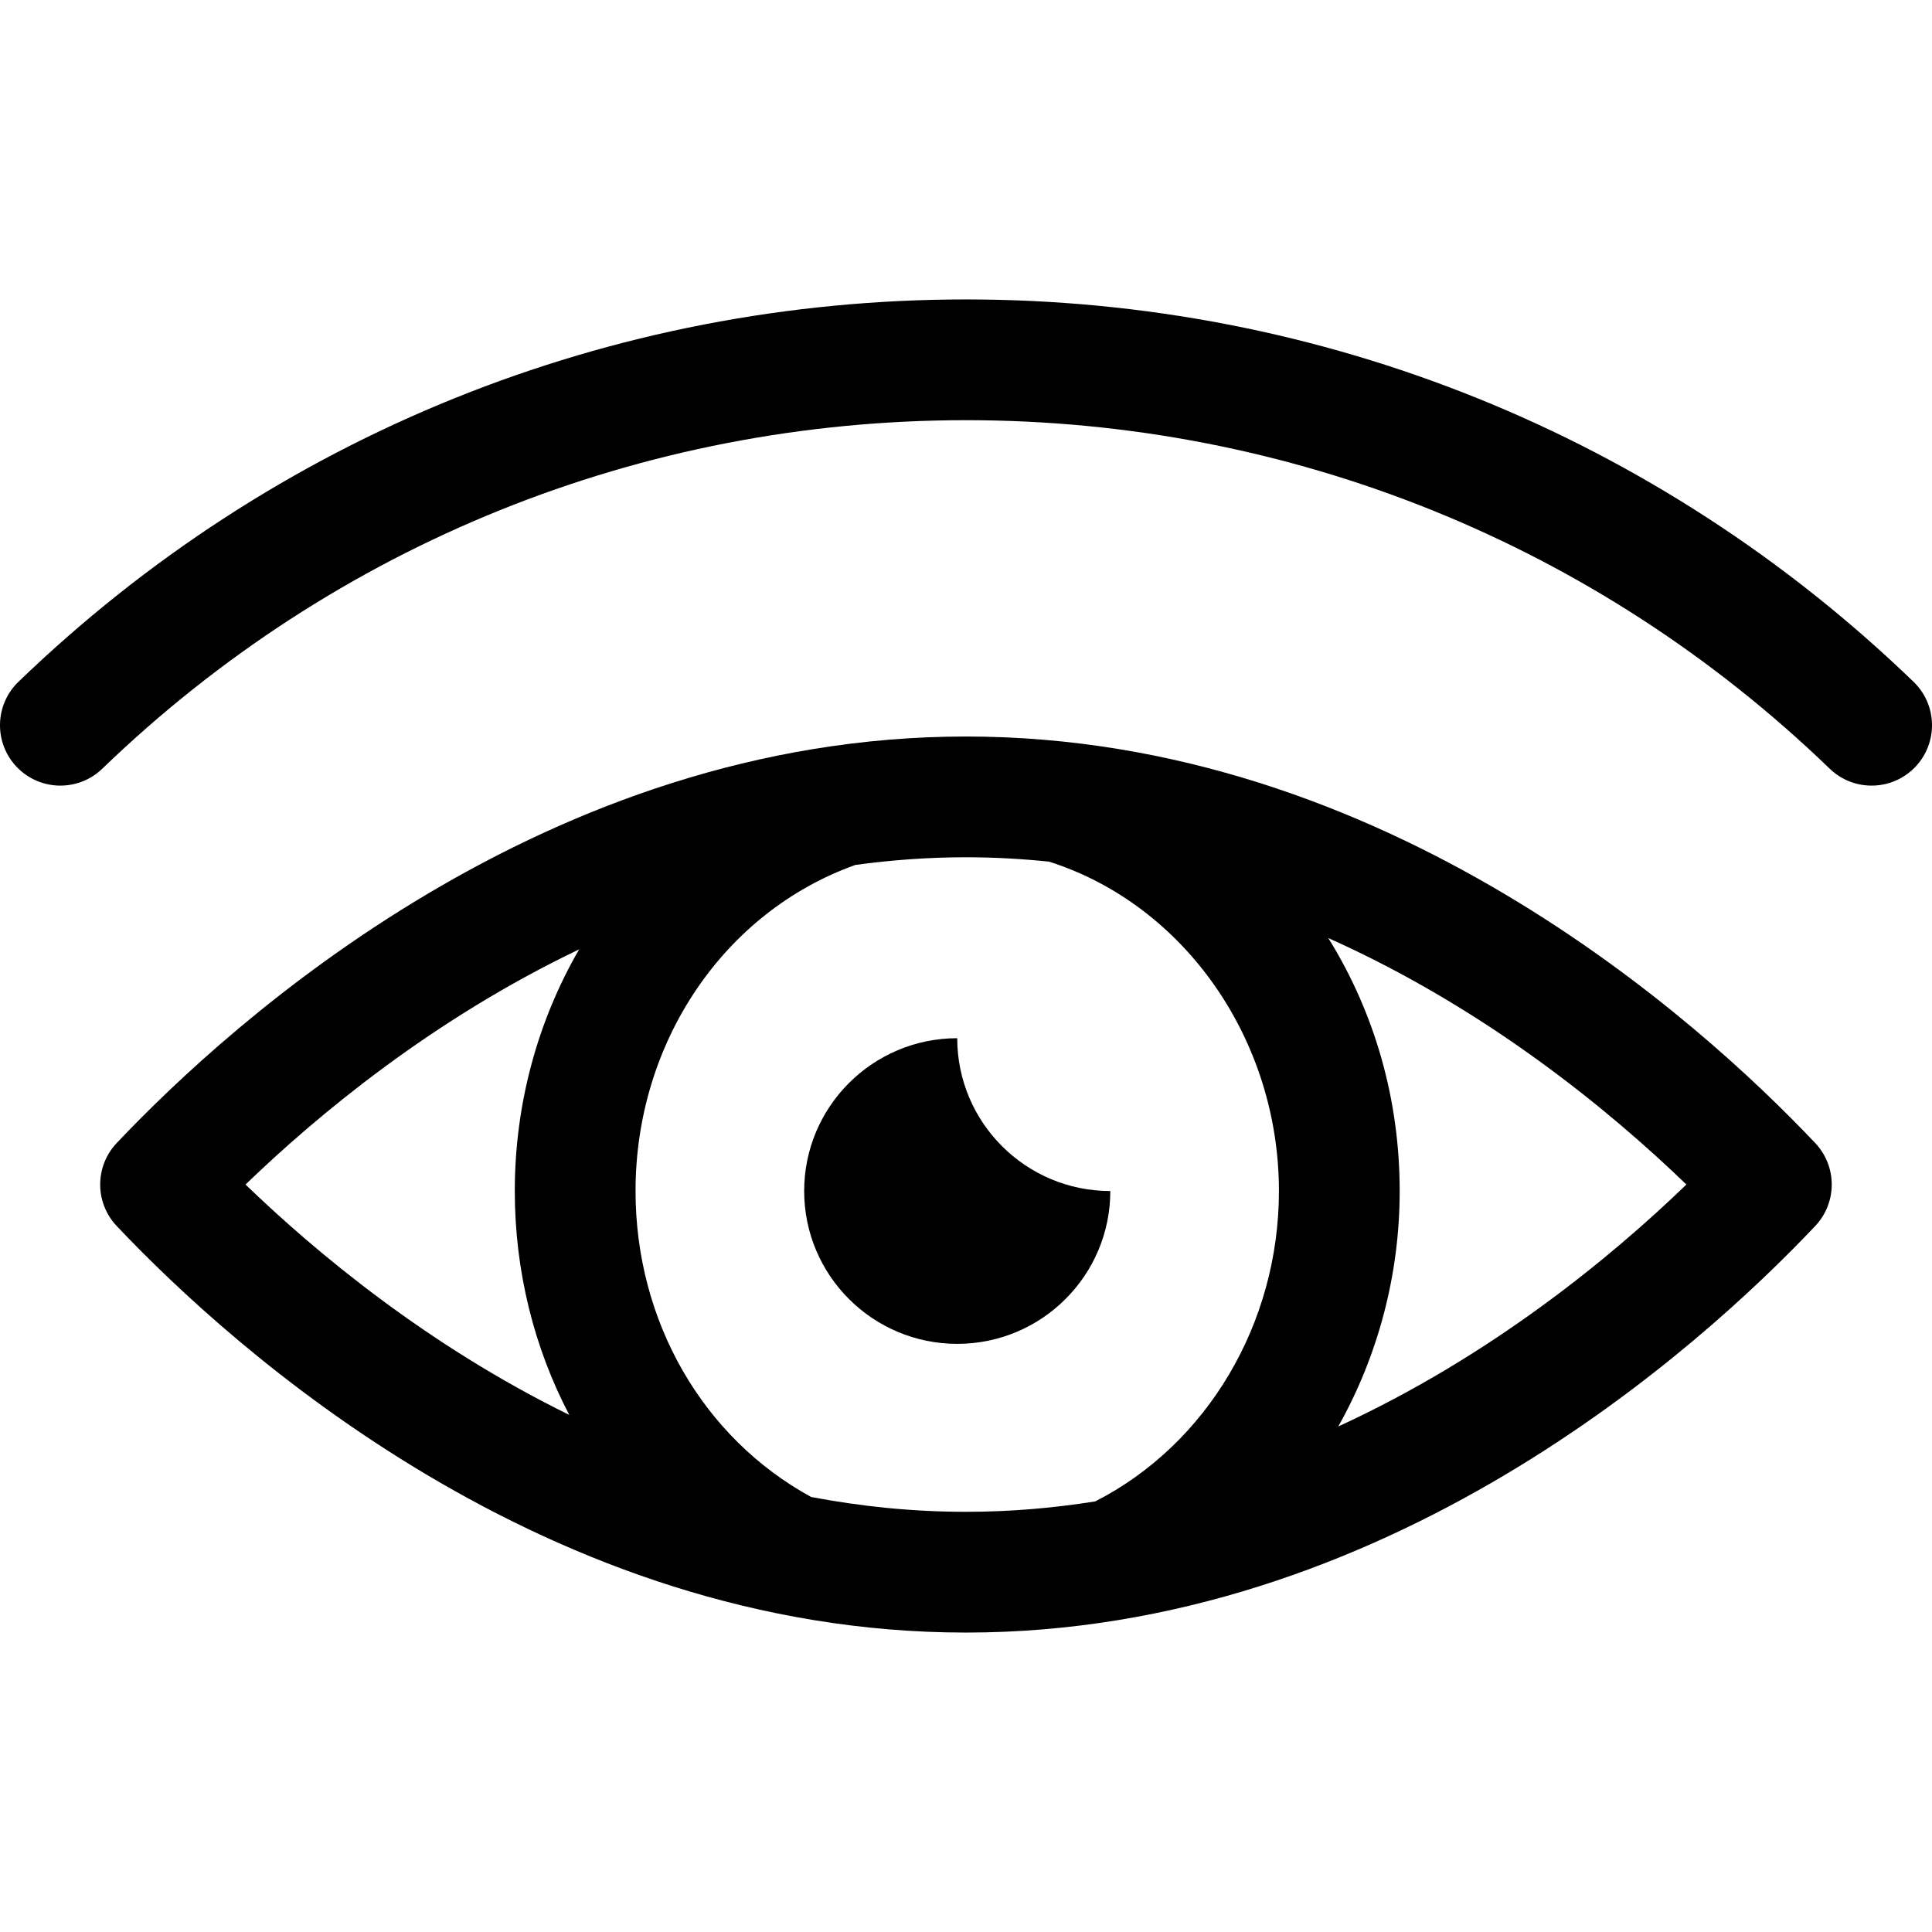
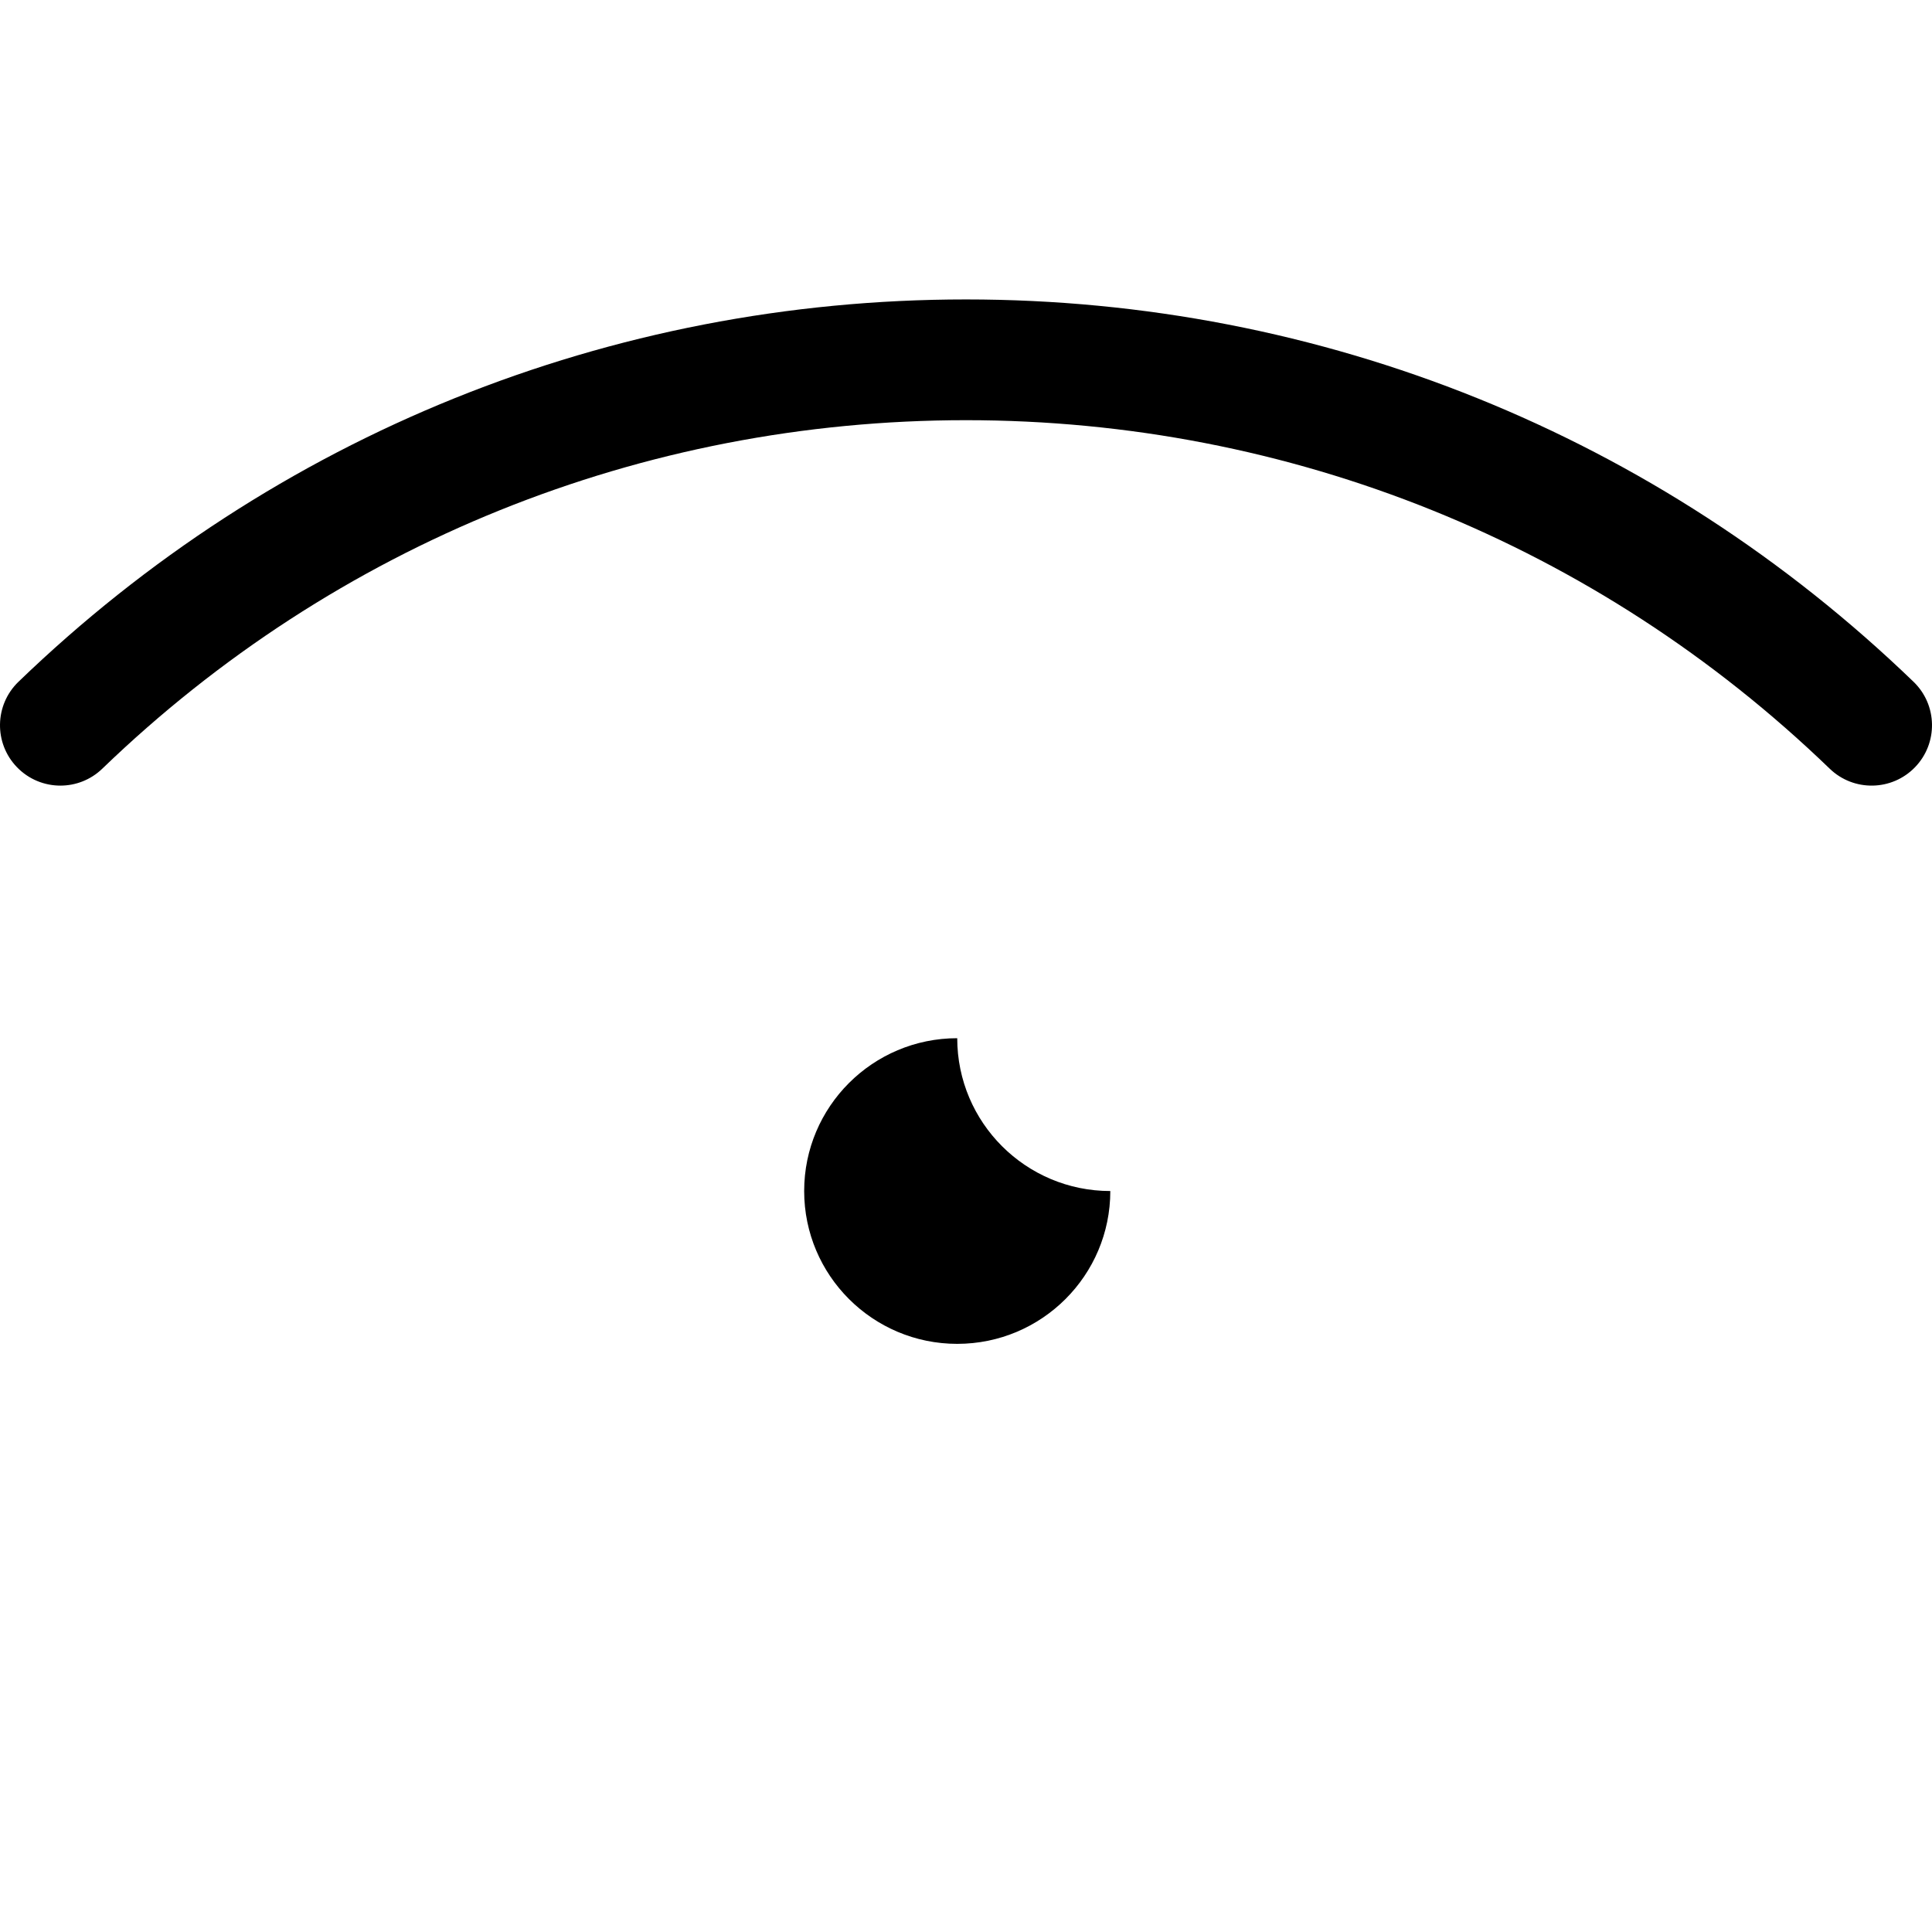
<svg xmlns="http://www.w3.org/2000/svg" version="1.1" id="Capa_1" x="0px" y="0px" viewBox="0 0 320 320" style="enable-background:new 0 0 320 320;" xml:space="preserve">
  <g>
    <path d="M316.943,112.925c-42.323-40.833-98.058-63.323-156.933-63.329c-0.006,0-0.006,0-0.011,0s-0.007,0-0.011,0   C101.115,49.602,45.381,72.091,3.057,112.925c-3.975,3.834-4.088,10.165-0.253,14.14c1.962,2.034,4.578,3.057,7.198,3.057   c2.499,0,5.002-0.932,6.942-2.804C55.523,90.098,106.329,69.599,160,69.596c53.672,0.003,104.479,20.502,143.057,57.722   c3.974,3.836,10.306,3.723,14.14-0.253C321.031,123.09,320.918,116.759,316.943,112.925z" />
-     <path d="M159.993,121.99c-69.468,0-121.512,47.089-140.663,67.334c-3.647,3.855-3.647,9.888,0,13.744   c19.149,20.246,71.19,67.336,140.663,67.336c69.477,0,121.516-47.091,140.665-67.337c3.646-3.855,3.646-9.888-0.001-13.743   C281.507,169.079,229.465,121.99,159.993,121.99z M95.923,157.247c-6.818,11.769-10.657,25.521-10.657,40.024   c0,13.29,3.201,25.964,9.022,37.079c-23.463-11.499-41.941-26.876-53.621-38.154C52.618,184.658,71.681,168.824,95.923,157.247z    M134.345,247.945c-17.961-9.814-29.079-29.126-29.079-50.674c0-24.608,14.616-46.235,36.422-54.013   c5.943-0.81,12.045-1.268,18.305-1.268c4.676,0,9.261,0.263,13.763,0.724c22.438,7.143,38.075,29.508,38.075,54.557   c0,21.938-11.9,41.957-30.423,51.408c-6.916,1.101-14.057,1.725-21.415,1.725C151.125,250.404,142.564,249.511,134.345,247.945z    M221.662,236.267c6.521-11.613,10.169-25.025,10.169-38.995c0-15.064-4.08-29.438-11.824-41.9   c26.177,11.691,46.704,28.649,59.314,40.824C266.979,208.115,247.048,224.609,221.662,236.267z" />
    <path d="M183.902,197.272c-13.995,0-25.354-11.342-25.354-25.313c-13.996,0-25.352,11.341-25.352,25.313   c0,13.971,11.356,25.313,25.352,25.313C172.546,222.584,183.902,211.242,183.902,197.272z" />
  </g>
  <g>
</g>
  <g>
</g>
  <g>
</g>
  <g>
</g>
  <g>
</g>
  <g>
</g>
  <g>
</g>
  <g>
</g>
  <g>
</g>
  <g>
</g>
  <g>
</g>
  <g>
</g>
  <g>
</g>
  <g>
</g>
  <g>
</g>
</svg>